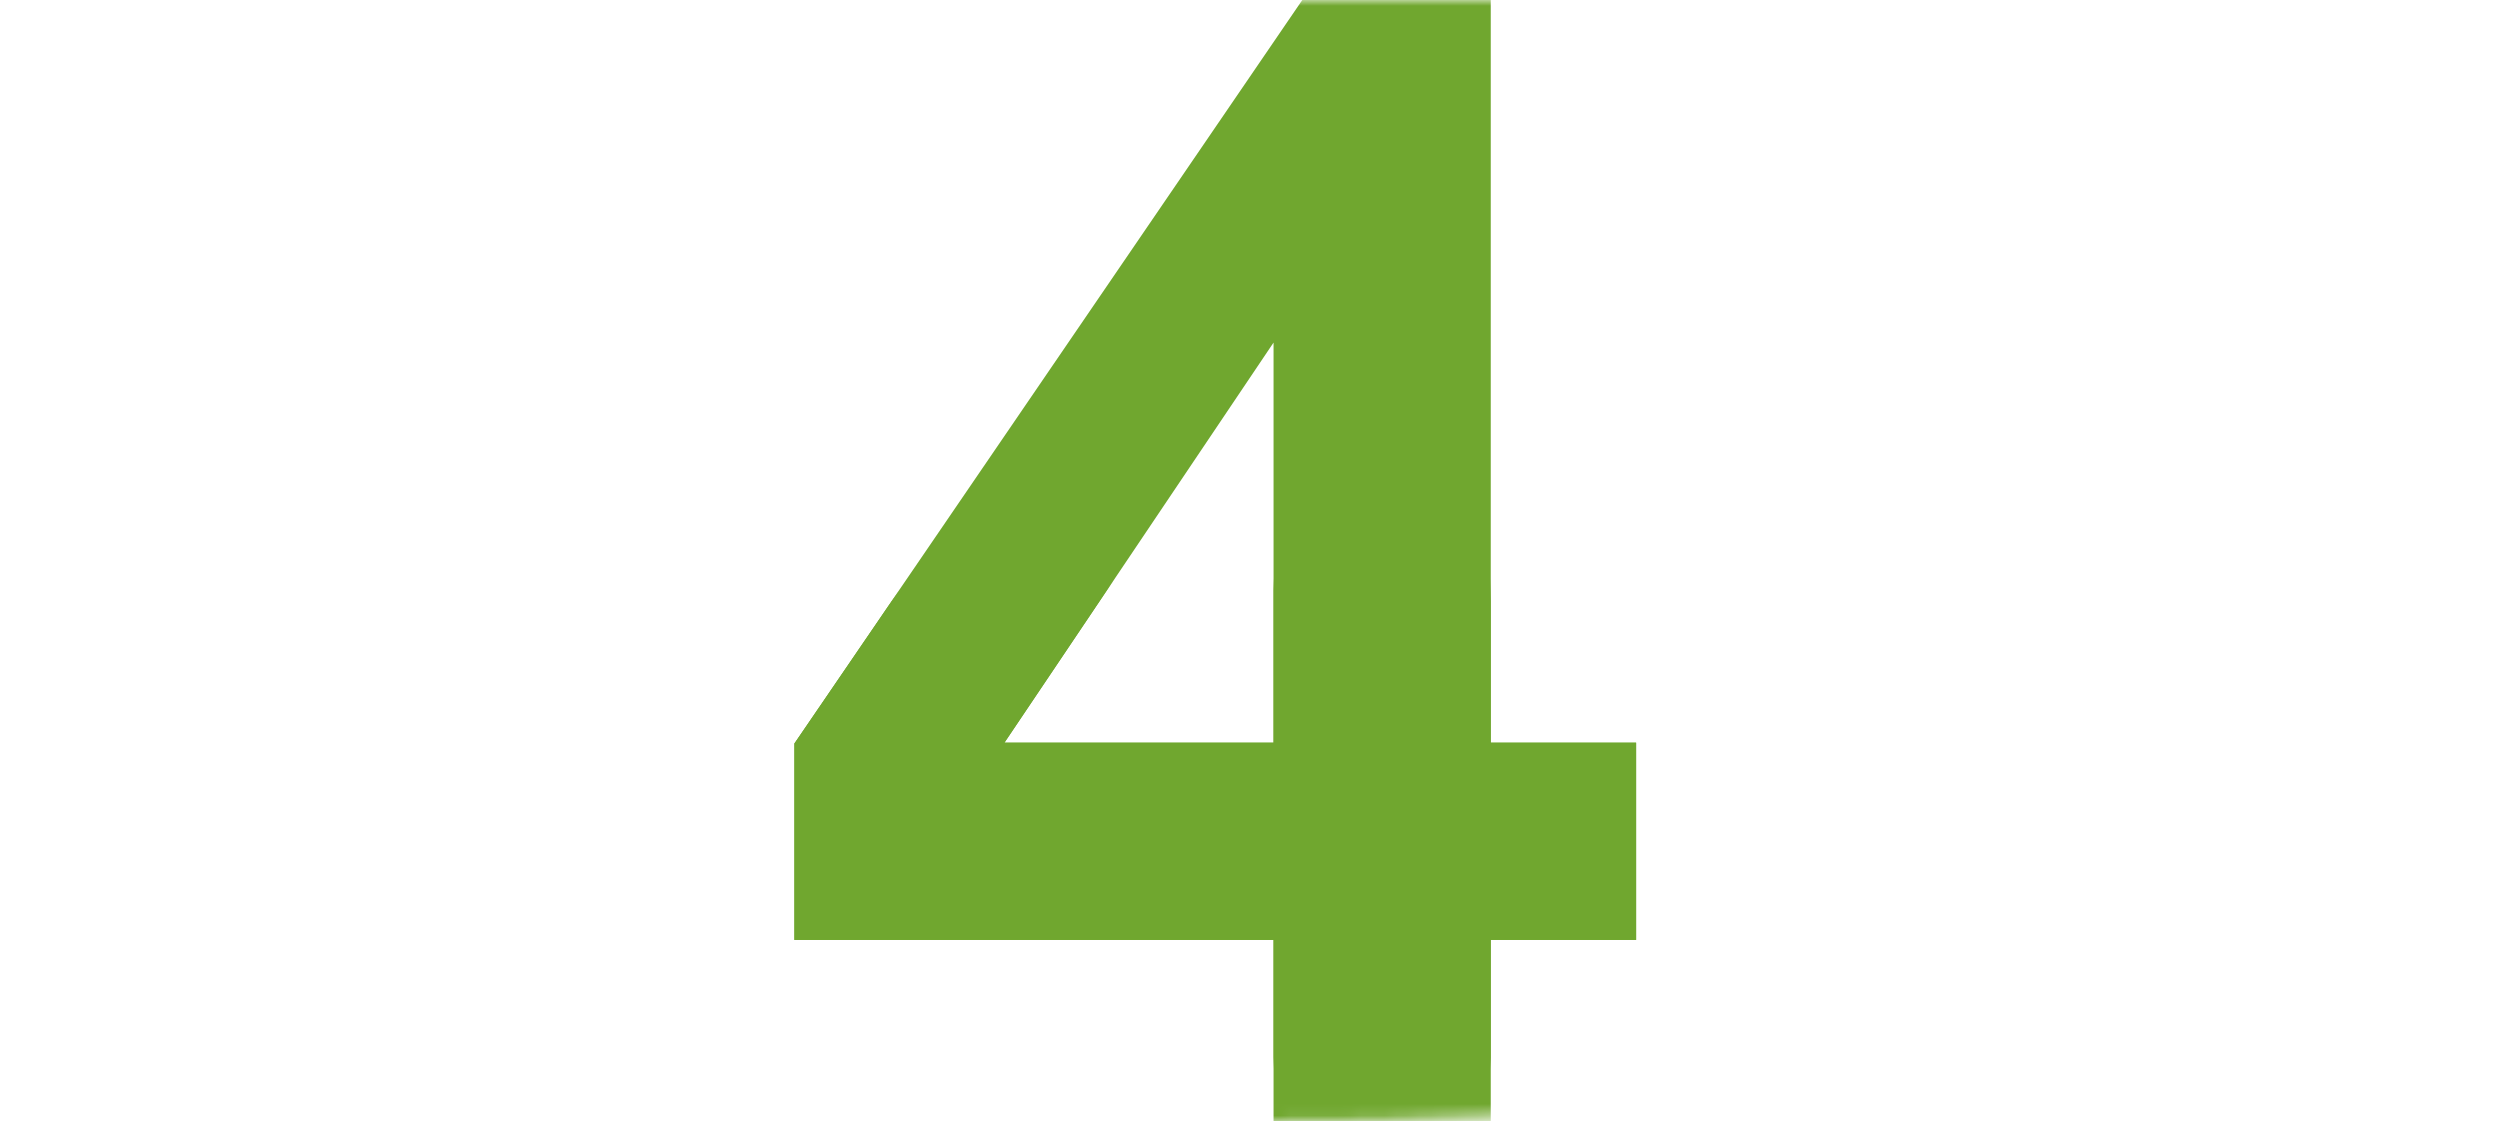
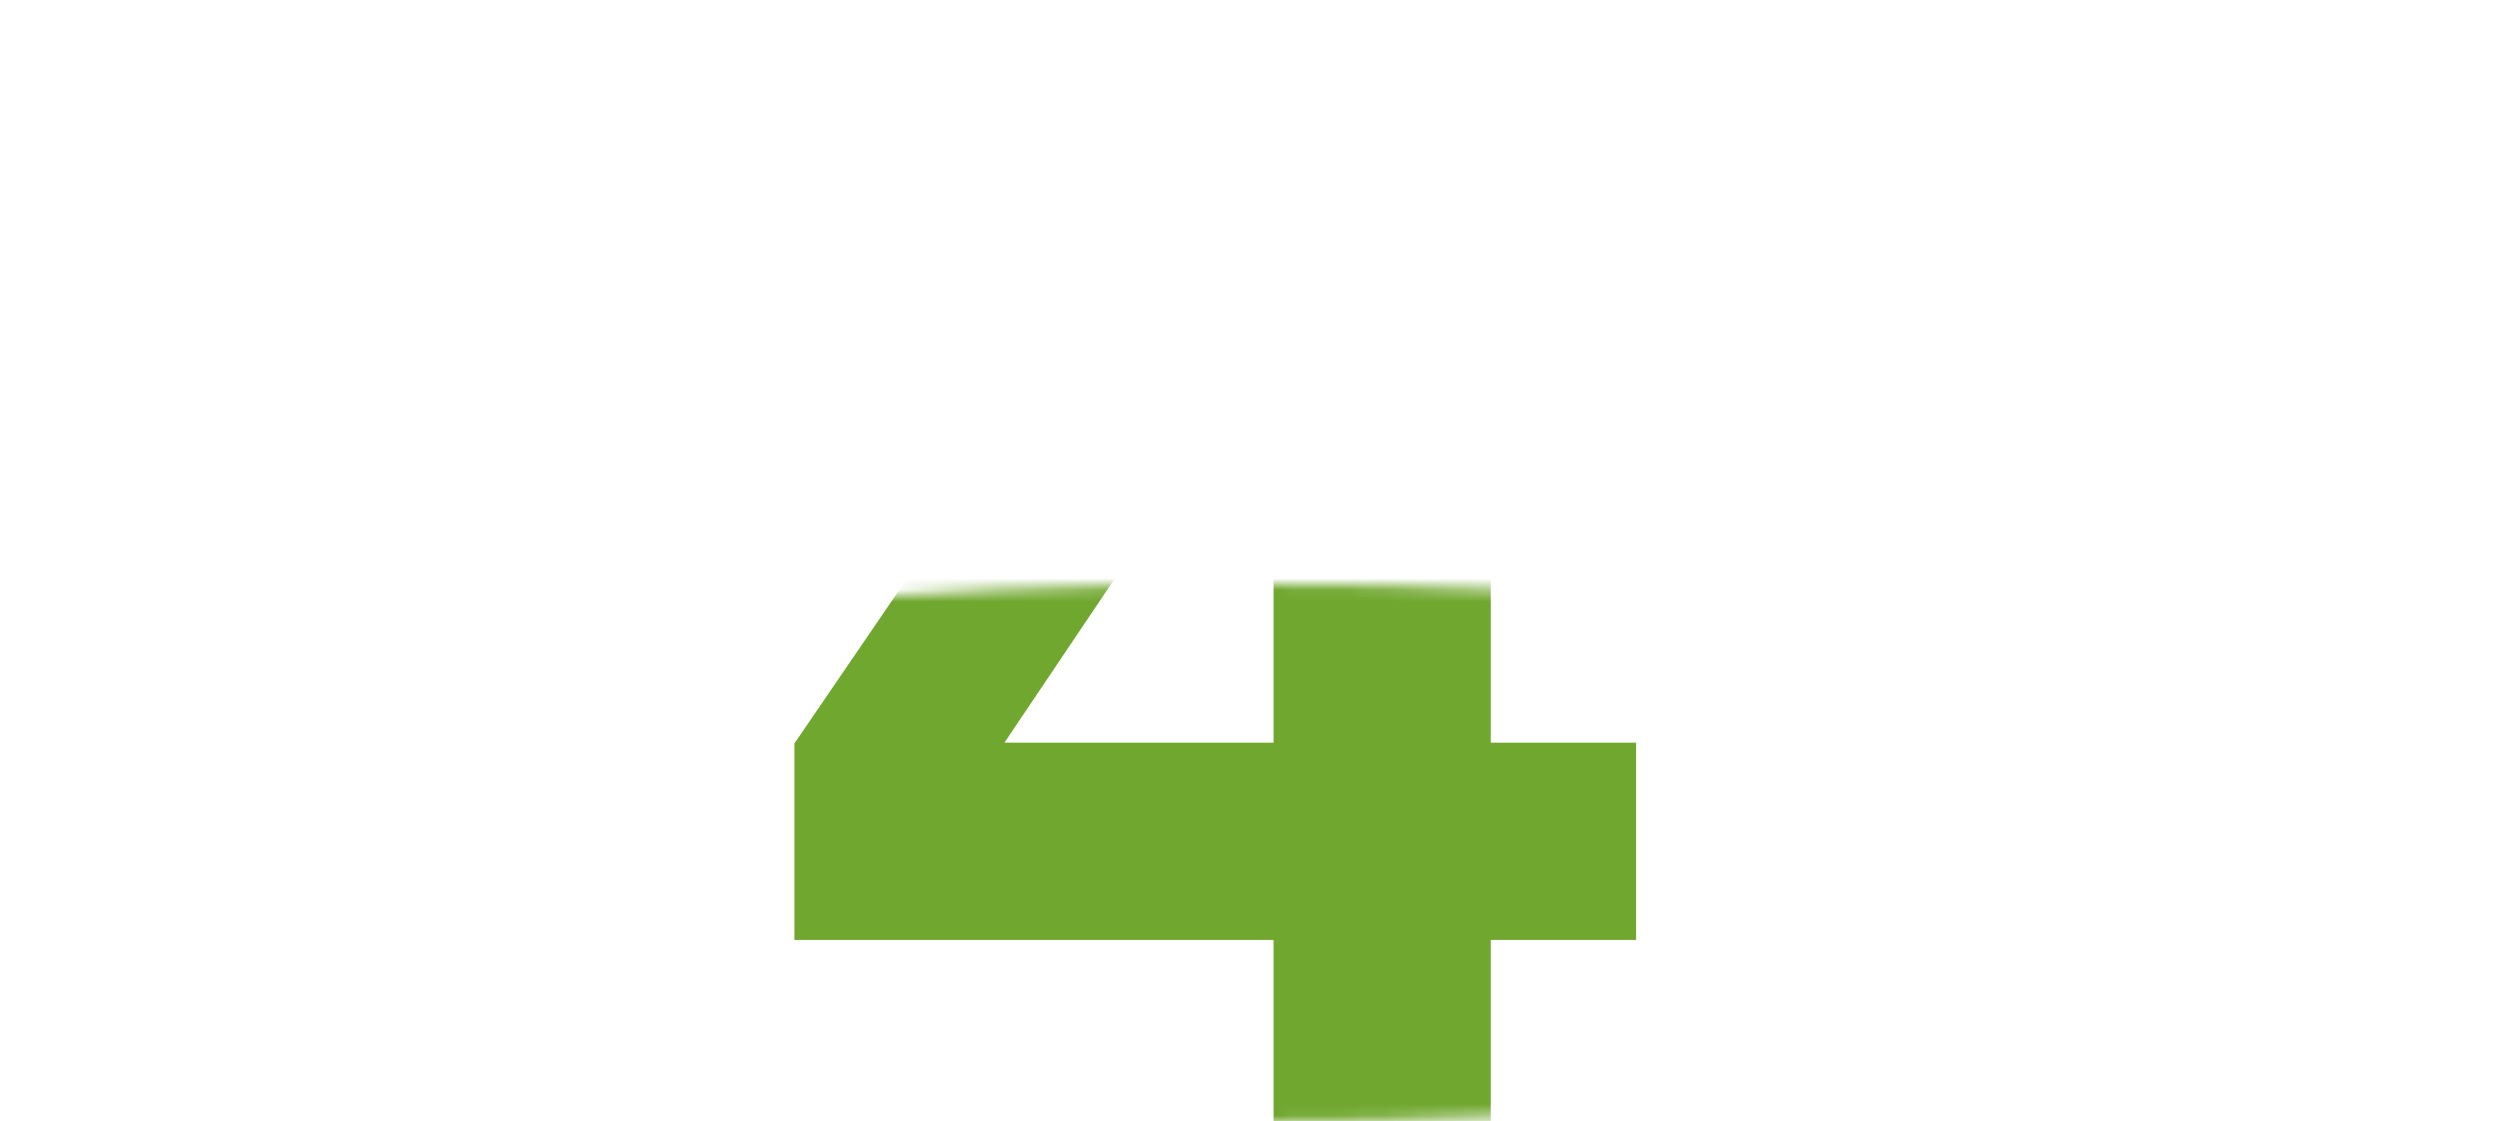
<svg xmlns="http://www.w3.org/2000/svg" width="214" height="96" viewBox="0 0 214 96" fill="none">
  <mask id="a" style="mask-type:alpha" maskUnits="userSpaceOnUse" x="0" y="50" width="214" height="46">
    <ellipse cx="107" cy="73" rx="107" ry="23" fill="#fff" />
  </mask>
  <g mask="url(#a)">
    <path d="M109.016 100.625V80.459H68V63.643L111.477 0h16.132v63.574h12.442V80.46h-12.442v20.166h-18.593Zm0-37.05v-34.25L85.978 63.574h23.038Z" fill="#70A72F" />
  </g>
  <mask id="b" style="mask-type:alpha" maskUnits="userSpaceOnUse" x="50" y="0" width="108" height="91">
-     <path fill="#D9D9D9" d="M50 0h108v91H50z" />
-   </mask>
+     </mask>
  <g mask="url(#b)">
-     <path d="M109.016 100.625V80.459H68V63.643L111.477 0h16.132v63.574h12.442V80.46h-12.442v20.166h-18.593Zm0-37.05v-34.25L85.978 63.574h23.038Z" fill="#70A72F" />
-   </g>
+     </g>
</svg>